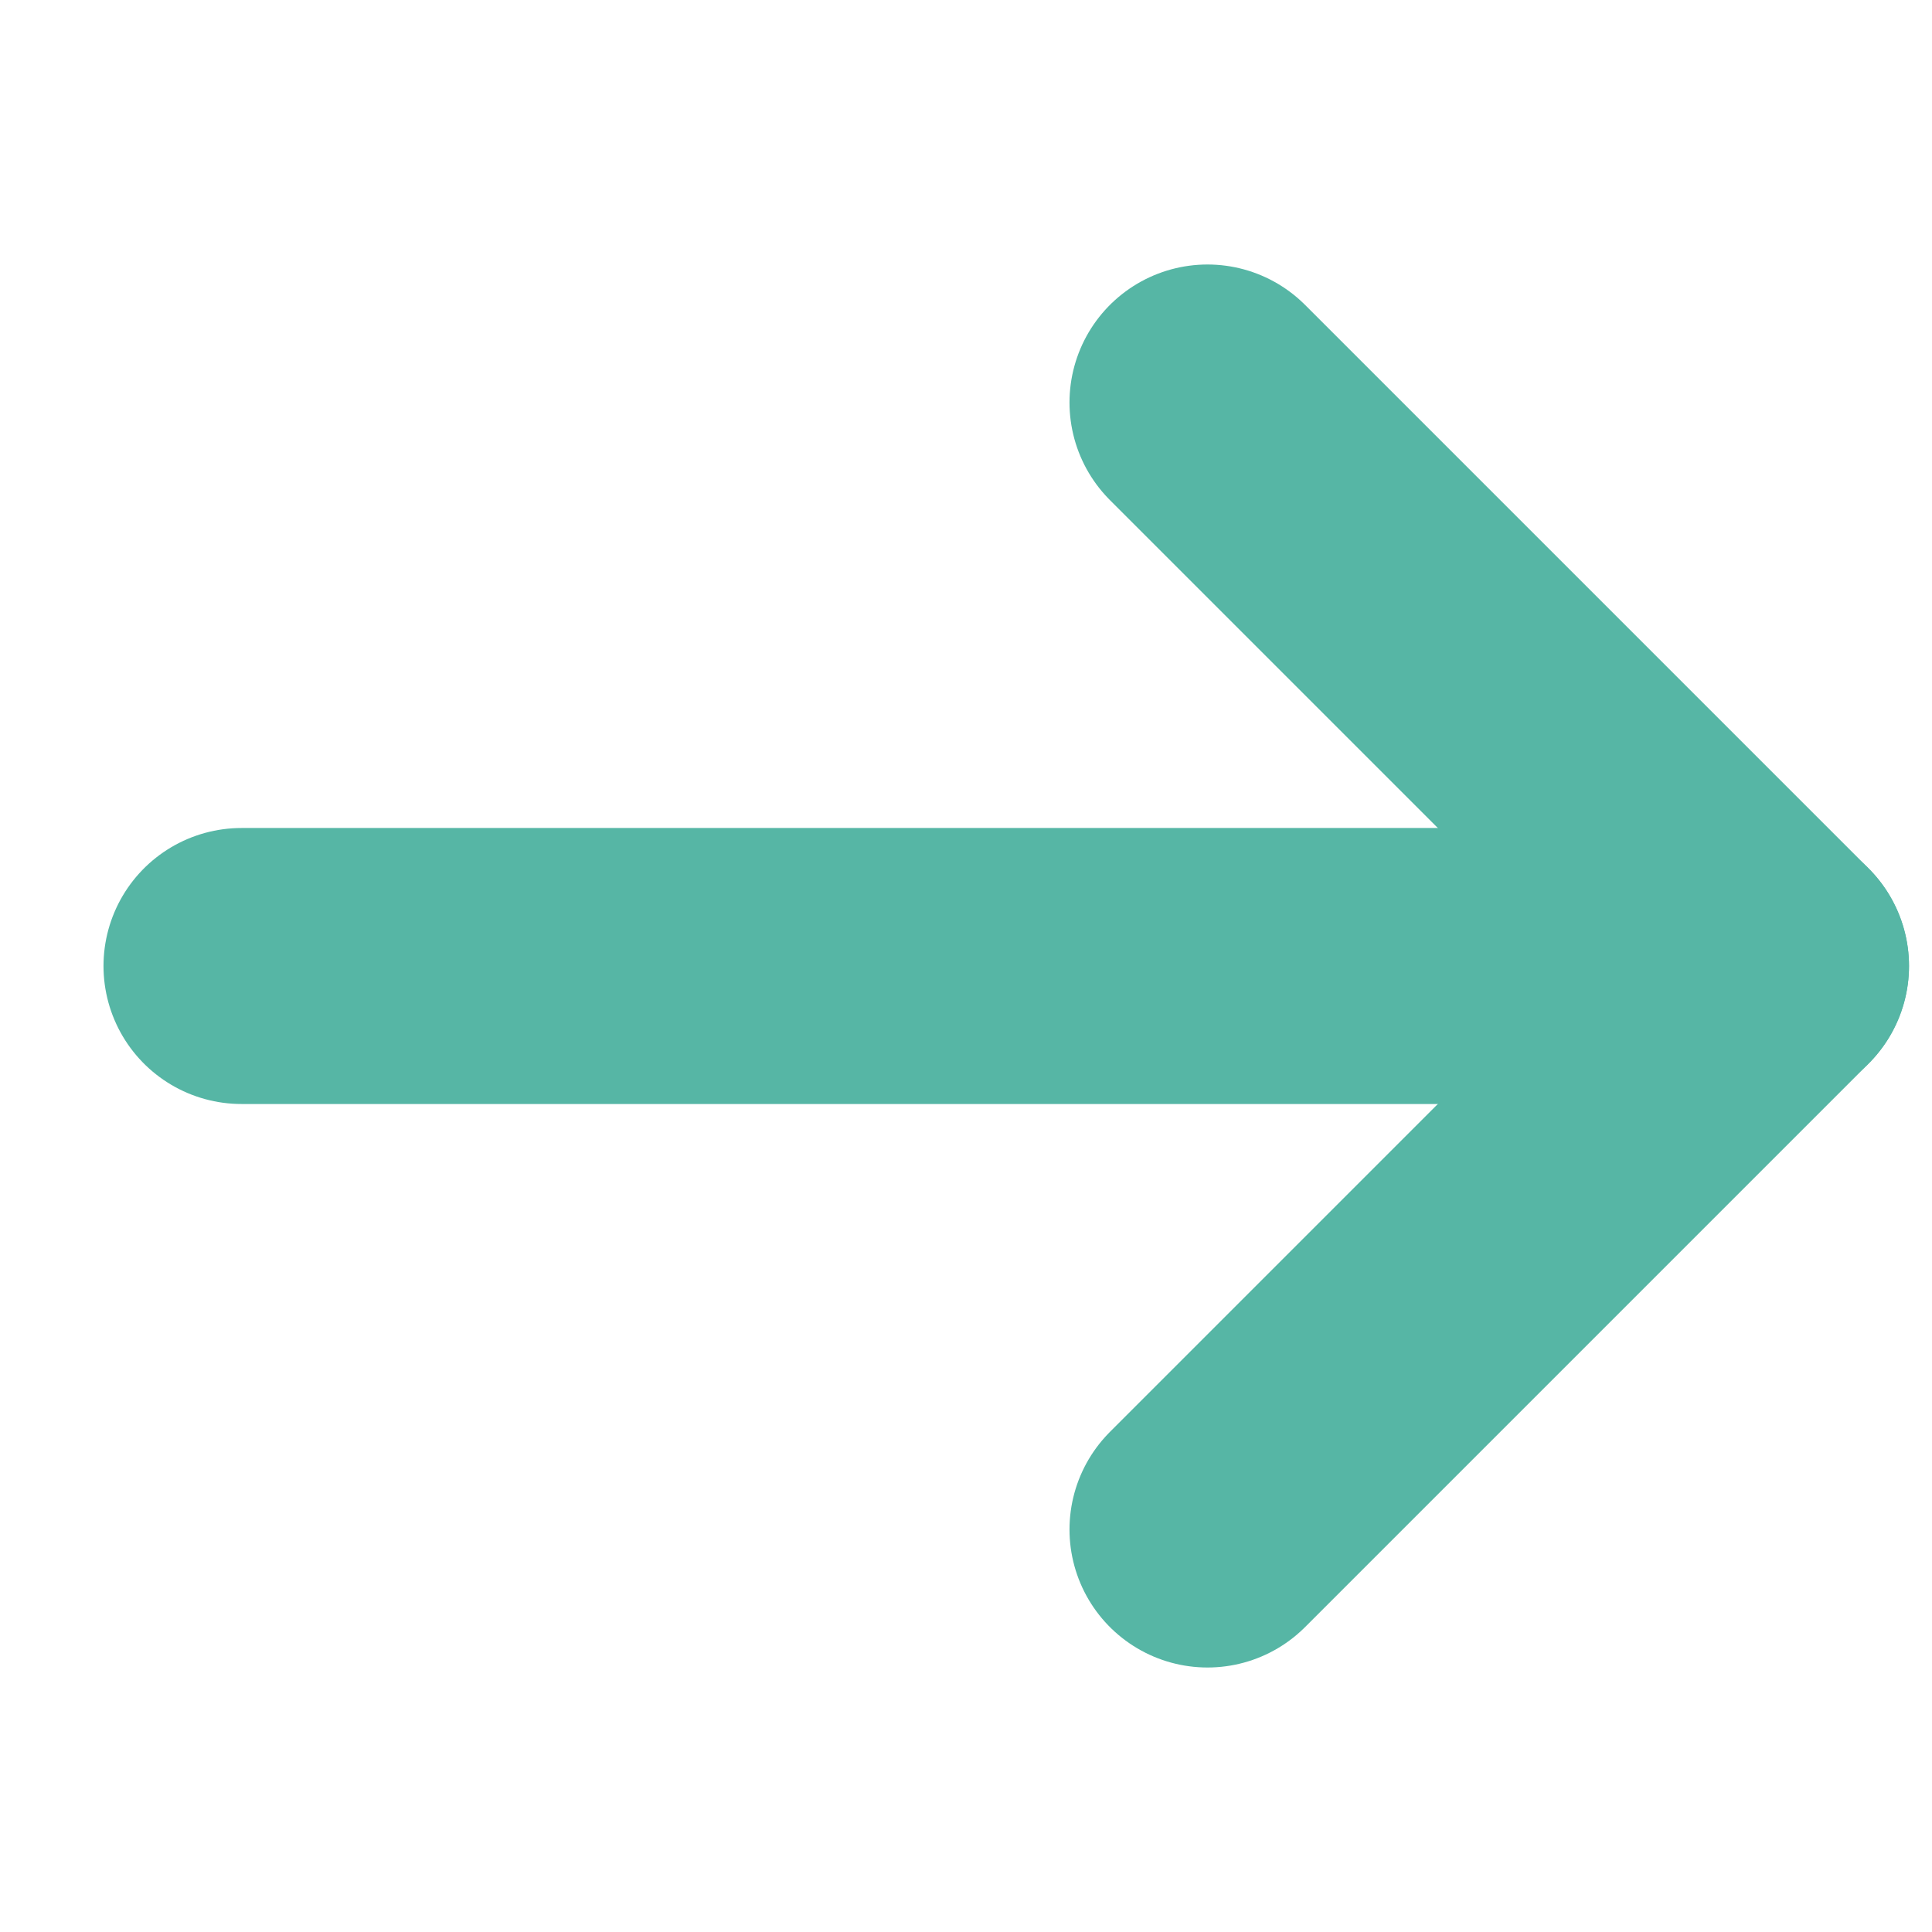
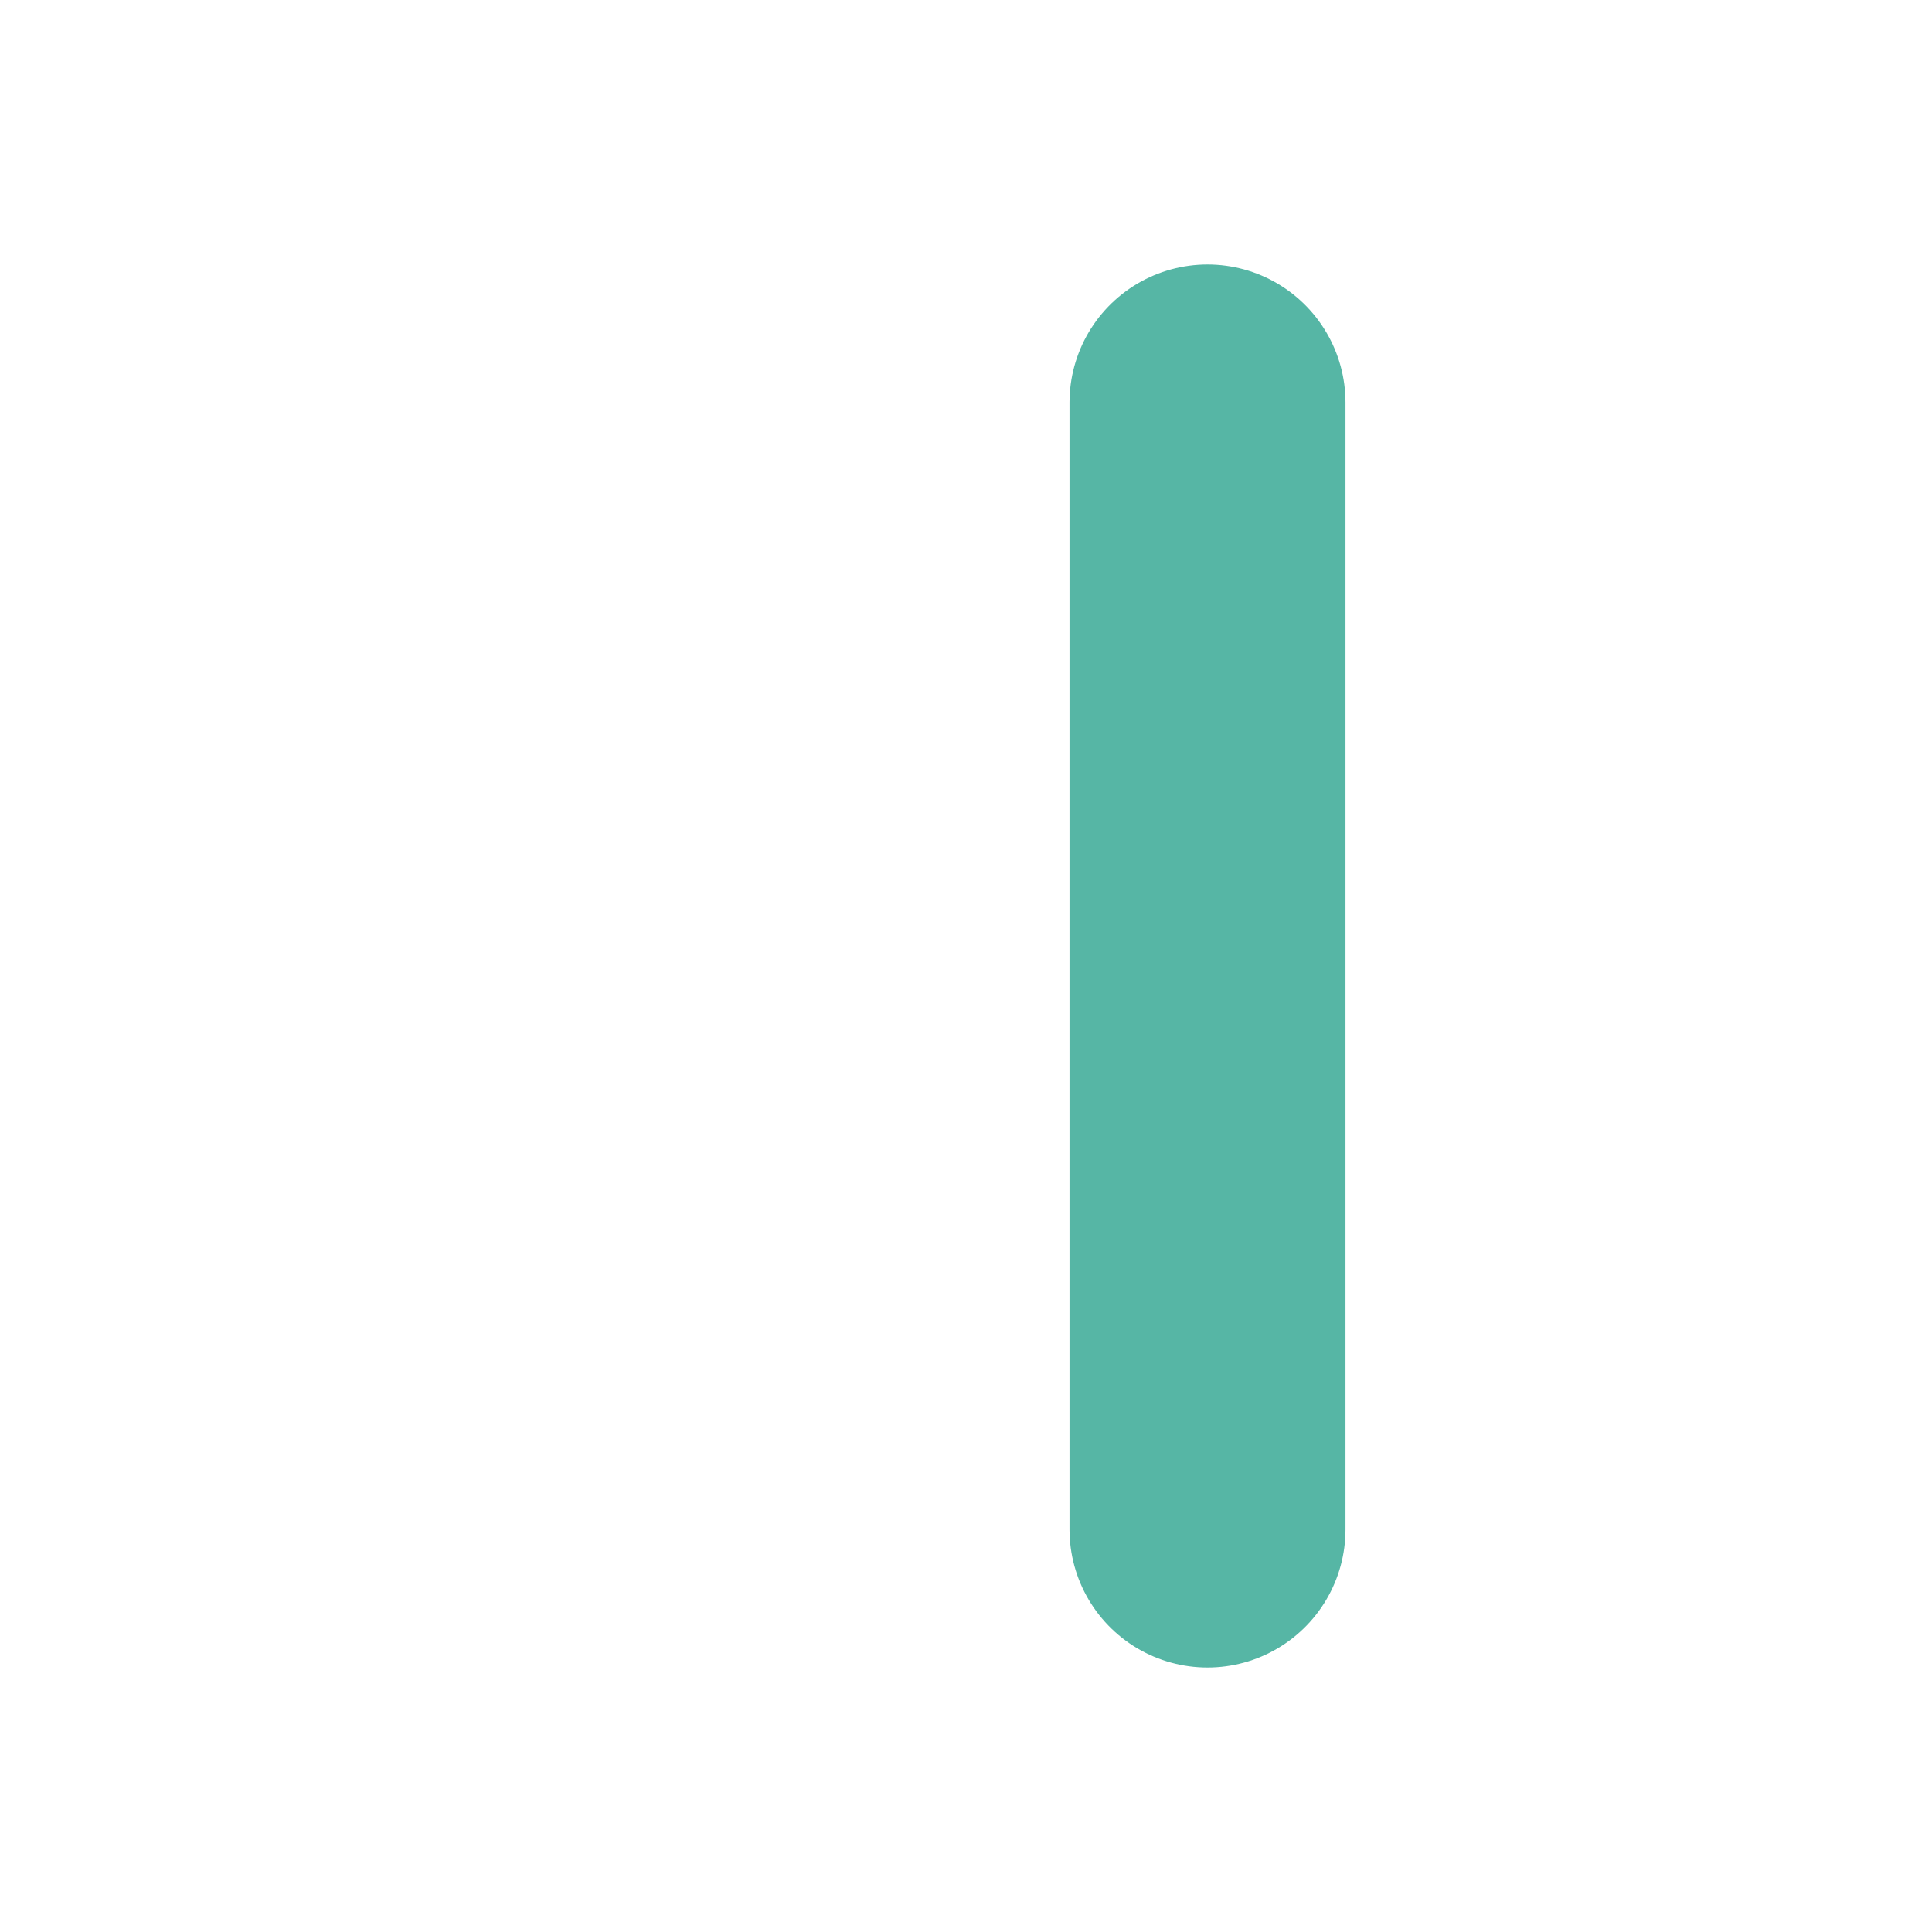
<svg xmlns="http://www.w3.org/2000/svg" width="21" height="21" viewBox="0 0 21 21" fill="none">
-   <path d="M2.625 10.5L19.25 10.5" stroke="#56B6A5" stroke-width="3" stroke-linecap="round" stroke-linejoin="round" />
-   <path d="M13.125 4.375L19.25 10.5L13.125 16.625" stroke="#56B6A5" stroke-width="3" stroke-linecap="round" stroke-linejoin="round" />
+   <path d="M13.125 4.375L13.125 16.625" stroke="#56B6A5" stroke-width="3" stroke-linecap="round" stroke-linejoin="round" />
</svg>